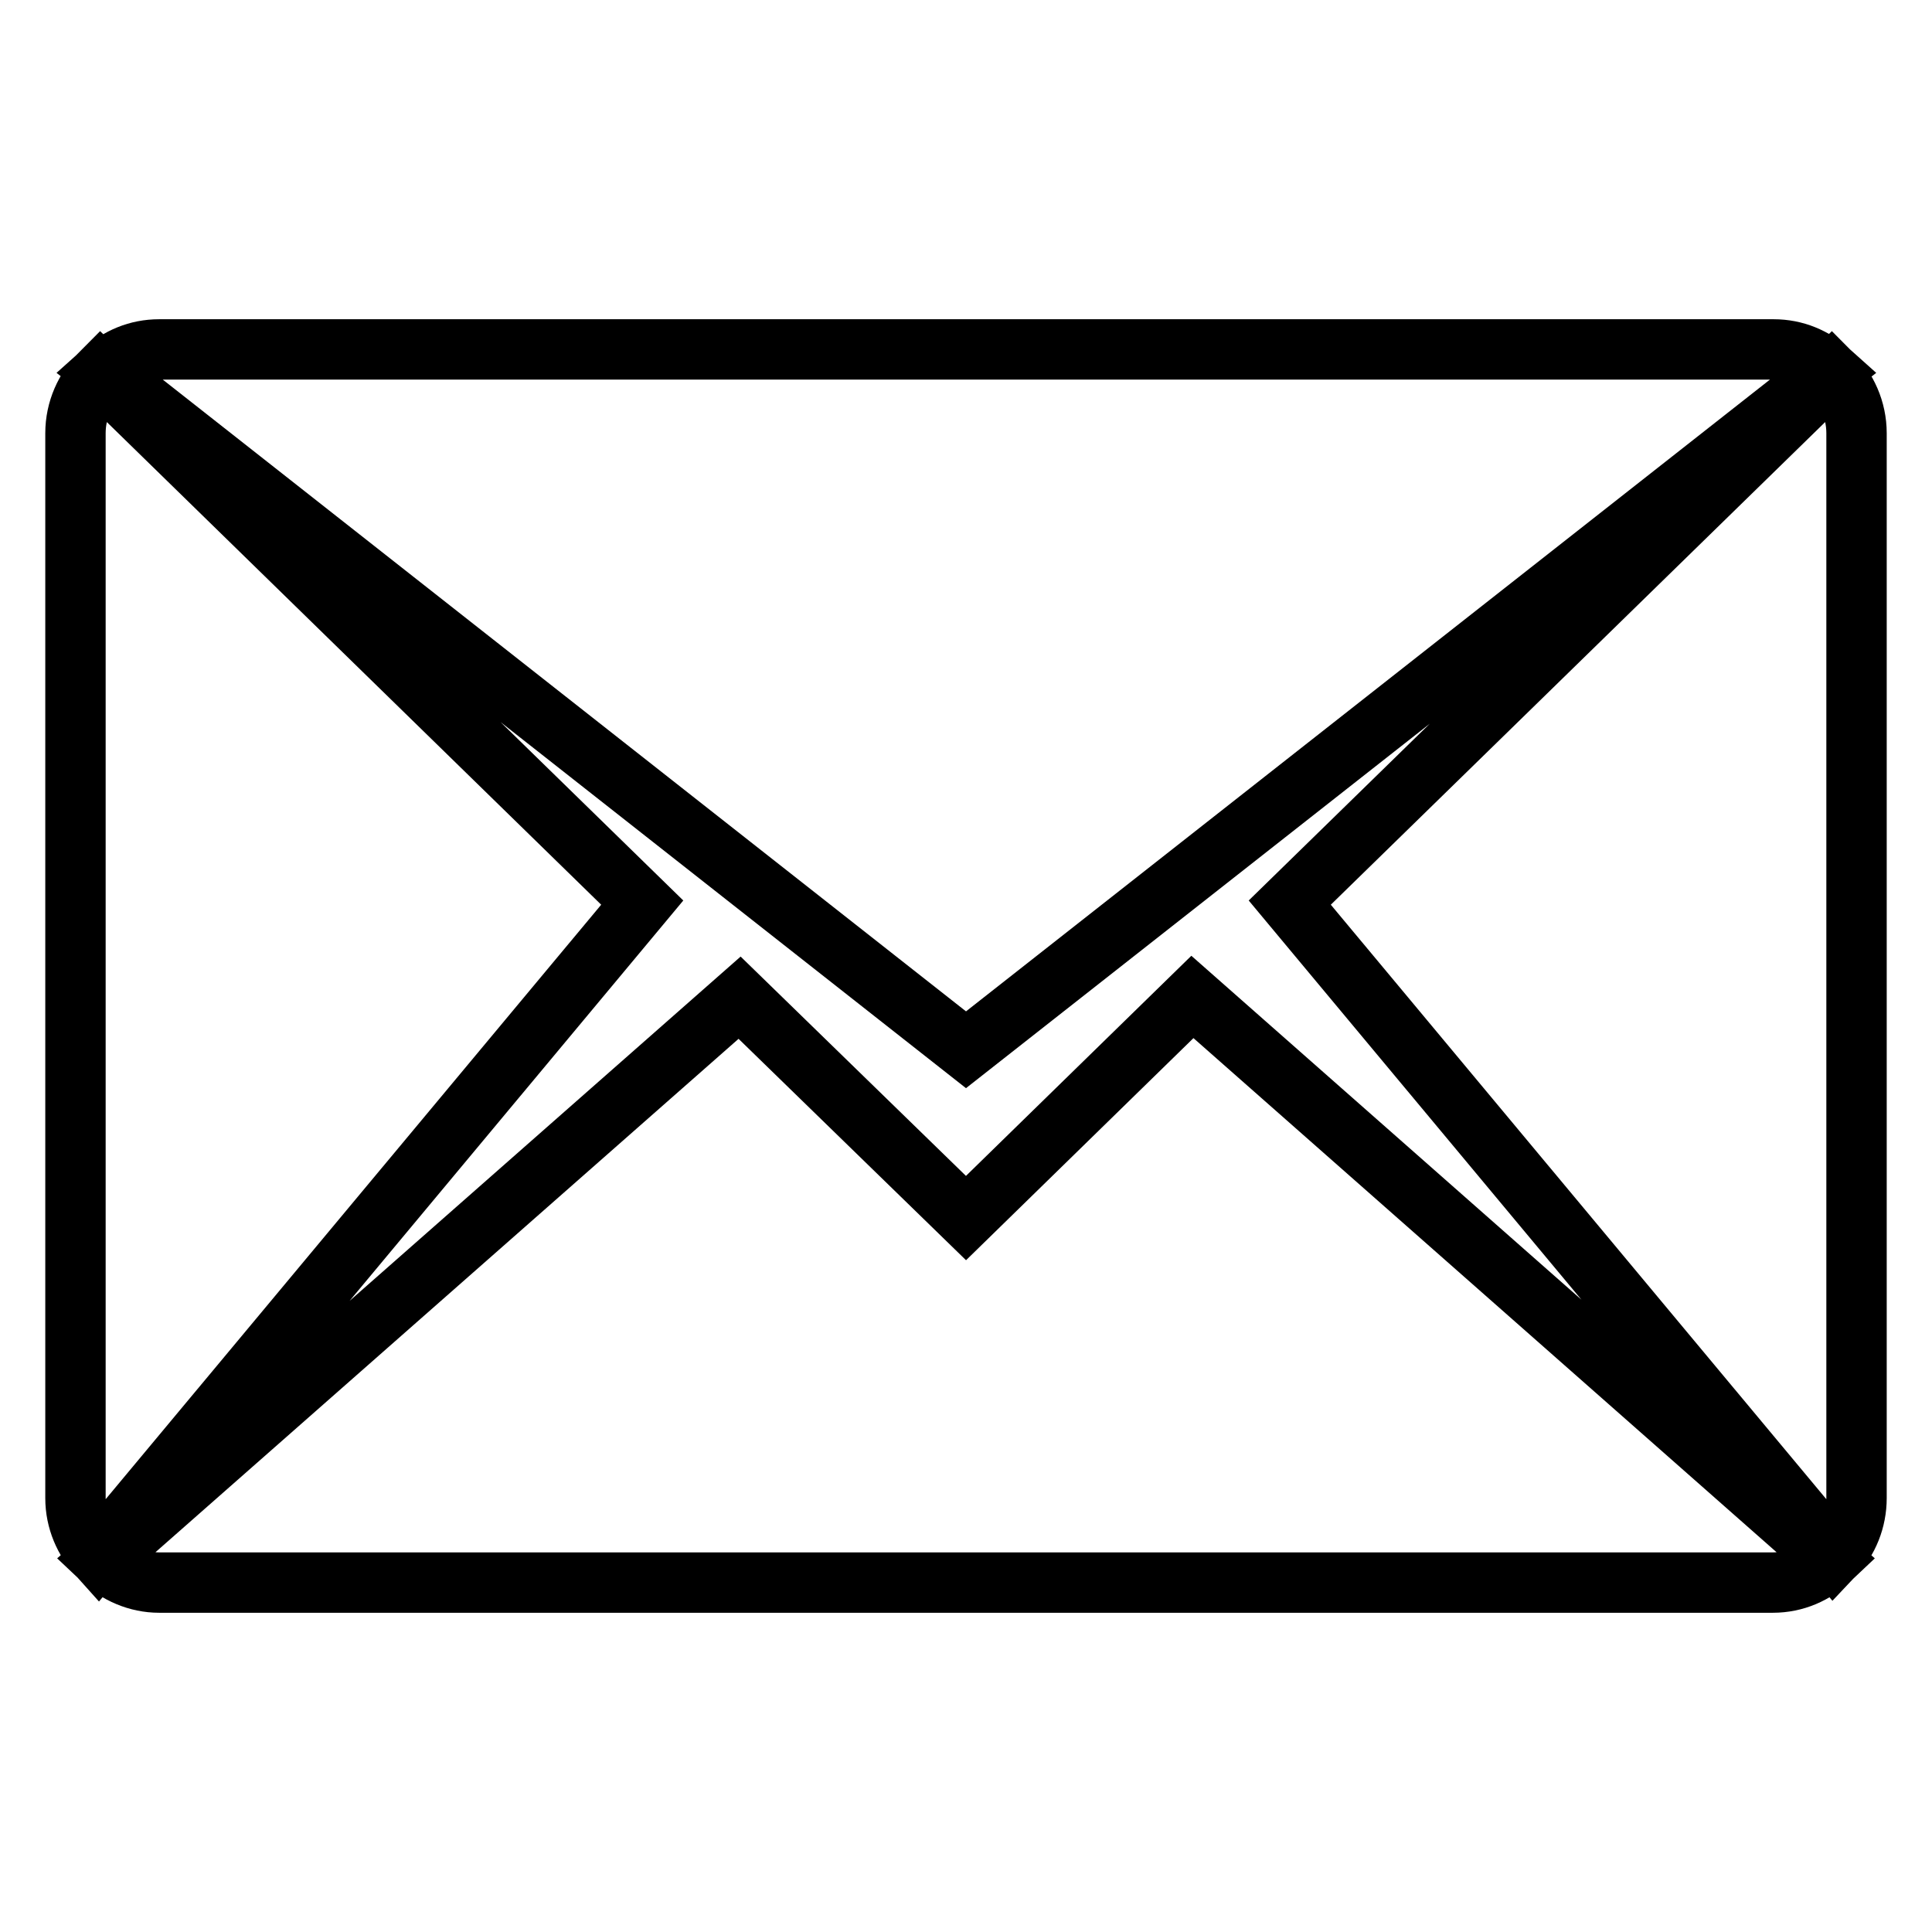
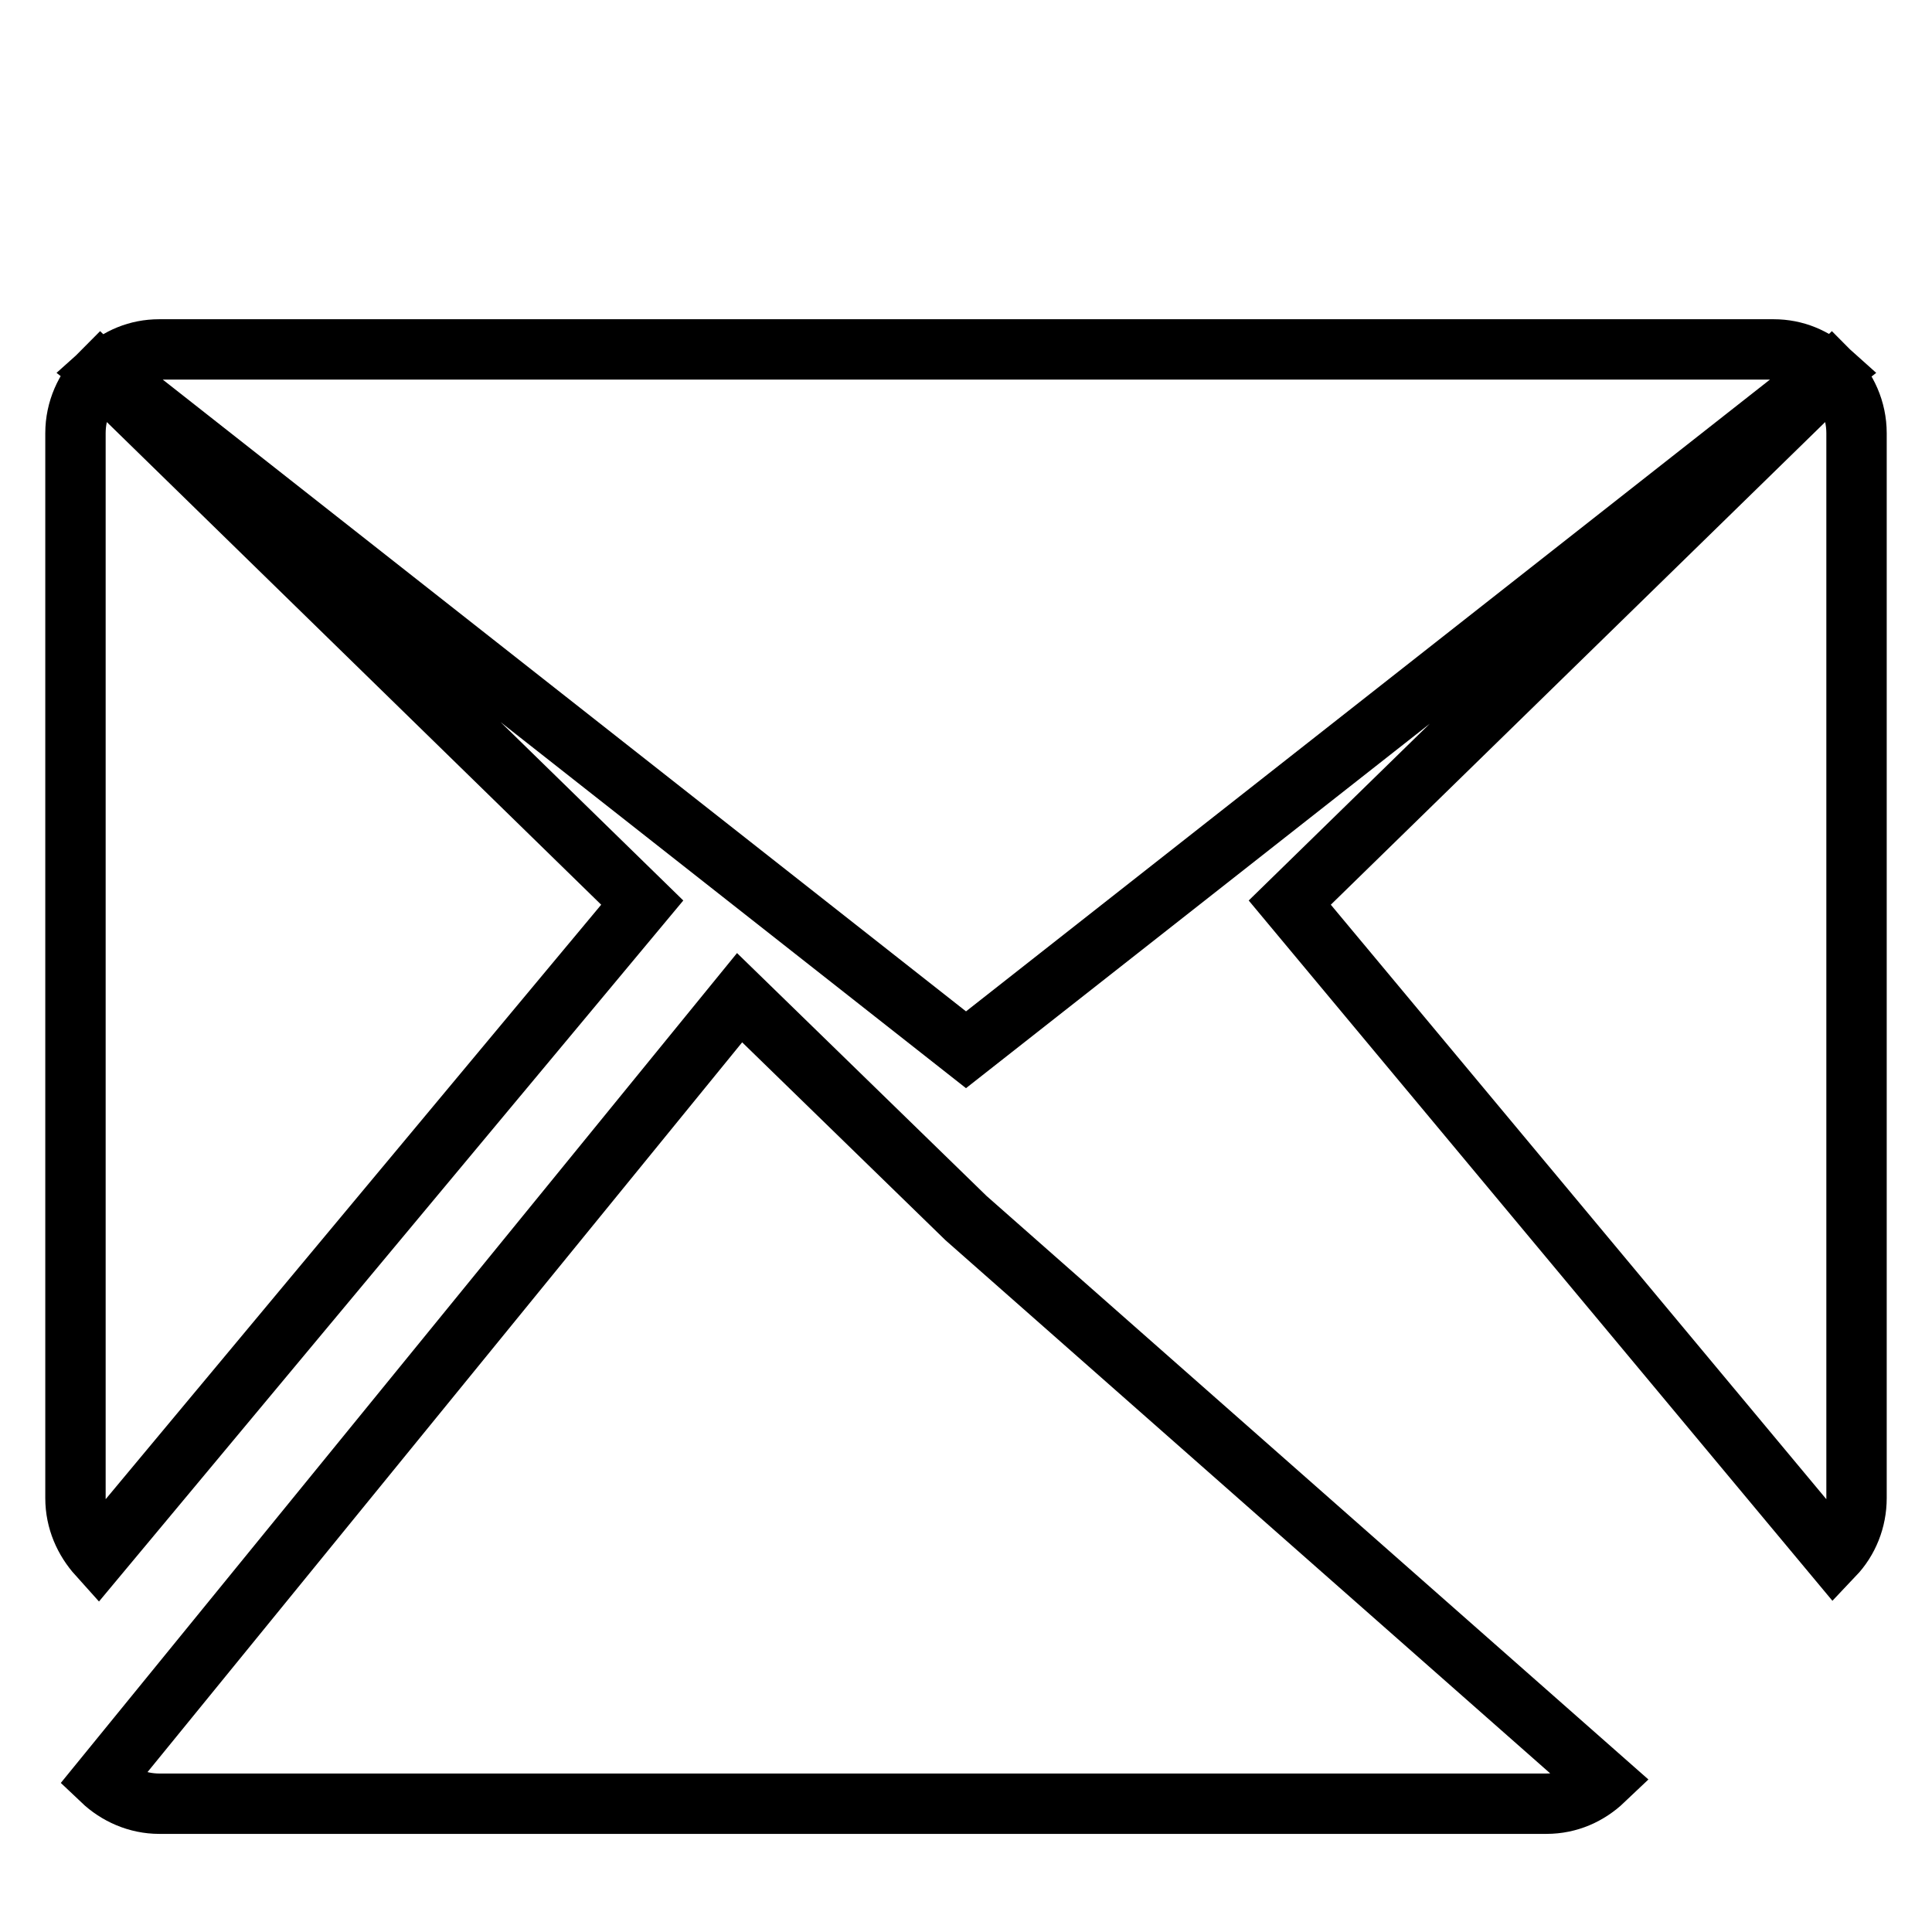
<svg xmlns="http://www.w3.org/2000/svg" version="1.1" x="0px" y="0px" viewBox="0 0 256 256" enable-background="new 0 0 256 256" xml:space="preserve">
  <g>
-     <path stroke-width="8" fill-opacity="0" stroke="#000000" d="M170.9,119.6l71.8-70.1c2,2,3.3,4.8,3.3,7.9v141.1c0,2.9-1.1,5.6-3,7.6L170.9,119.6z M13.7,49.2 c2-1.8,4.5-2.9,7.4-2.9h213.9c2.9,0,5.4,1.1,7.4,2.9L128,139.1L13.7,49.2z M13,206.1c-1.8-2-3-4.6-3-7.6V57.4 c0-3.1,1.3-5.9,3.3-7.9l71.8,70.1L13,206.1z M128,161.4l30-29.3l84.5,74.5c-2,1.9-4.6,3.1-7.6,3.1H21.1c-2.9,0-5.6-1.2-7.6-3.1 L98,132.2L128,161.4z" />
+     <path stroke-width="8" fill-opacity="0" stroke="#000000" d="M170.9,119.6l71.8-70.1c2,2,3.3,4.8,3.3,7.9v141.1c0,2.9-1.1,5.6-3,7.6L170.9,119.6z M13.7,49.2 c2-1.8,4.5-2.9,7.4-2.9h213.9c2.9,0,5.4,1.1,7.4,2.9L128,139.1L13.7,49.2z M13,206.1c-1.8-2-3-4.6-3-7.6V57.4 c0-3.1,1.3-5.9,3.3-7.9l71.8,70.1L13,206.1z M128,161.4l84.5,74.5c-2,1.9-4.6,3.1-7.6,3.1H21.1c-2.9,0-5.6-1.2-7.6-3.1 L98,132.2L128,161.4z" />
  </g>
</svg>